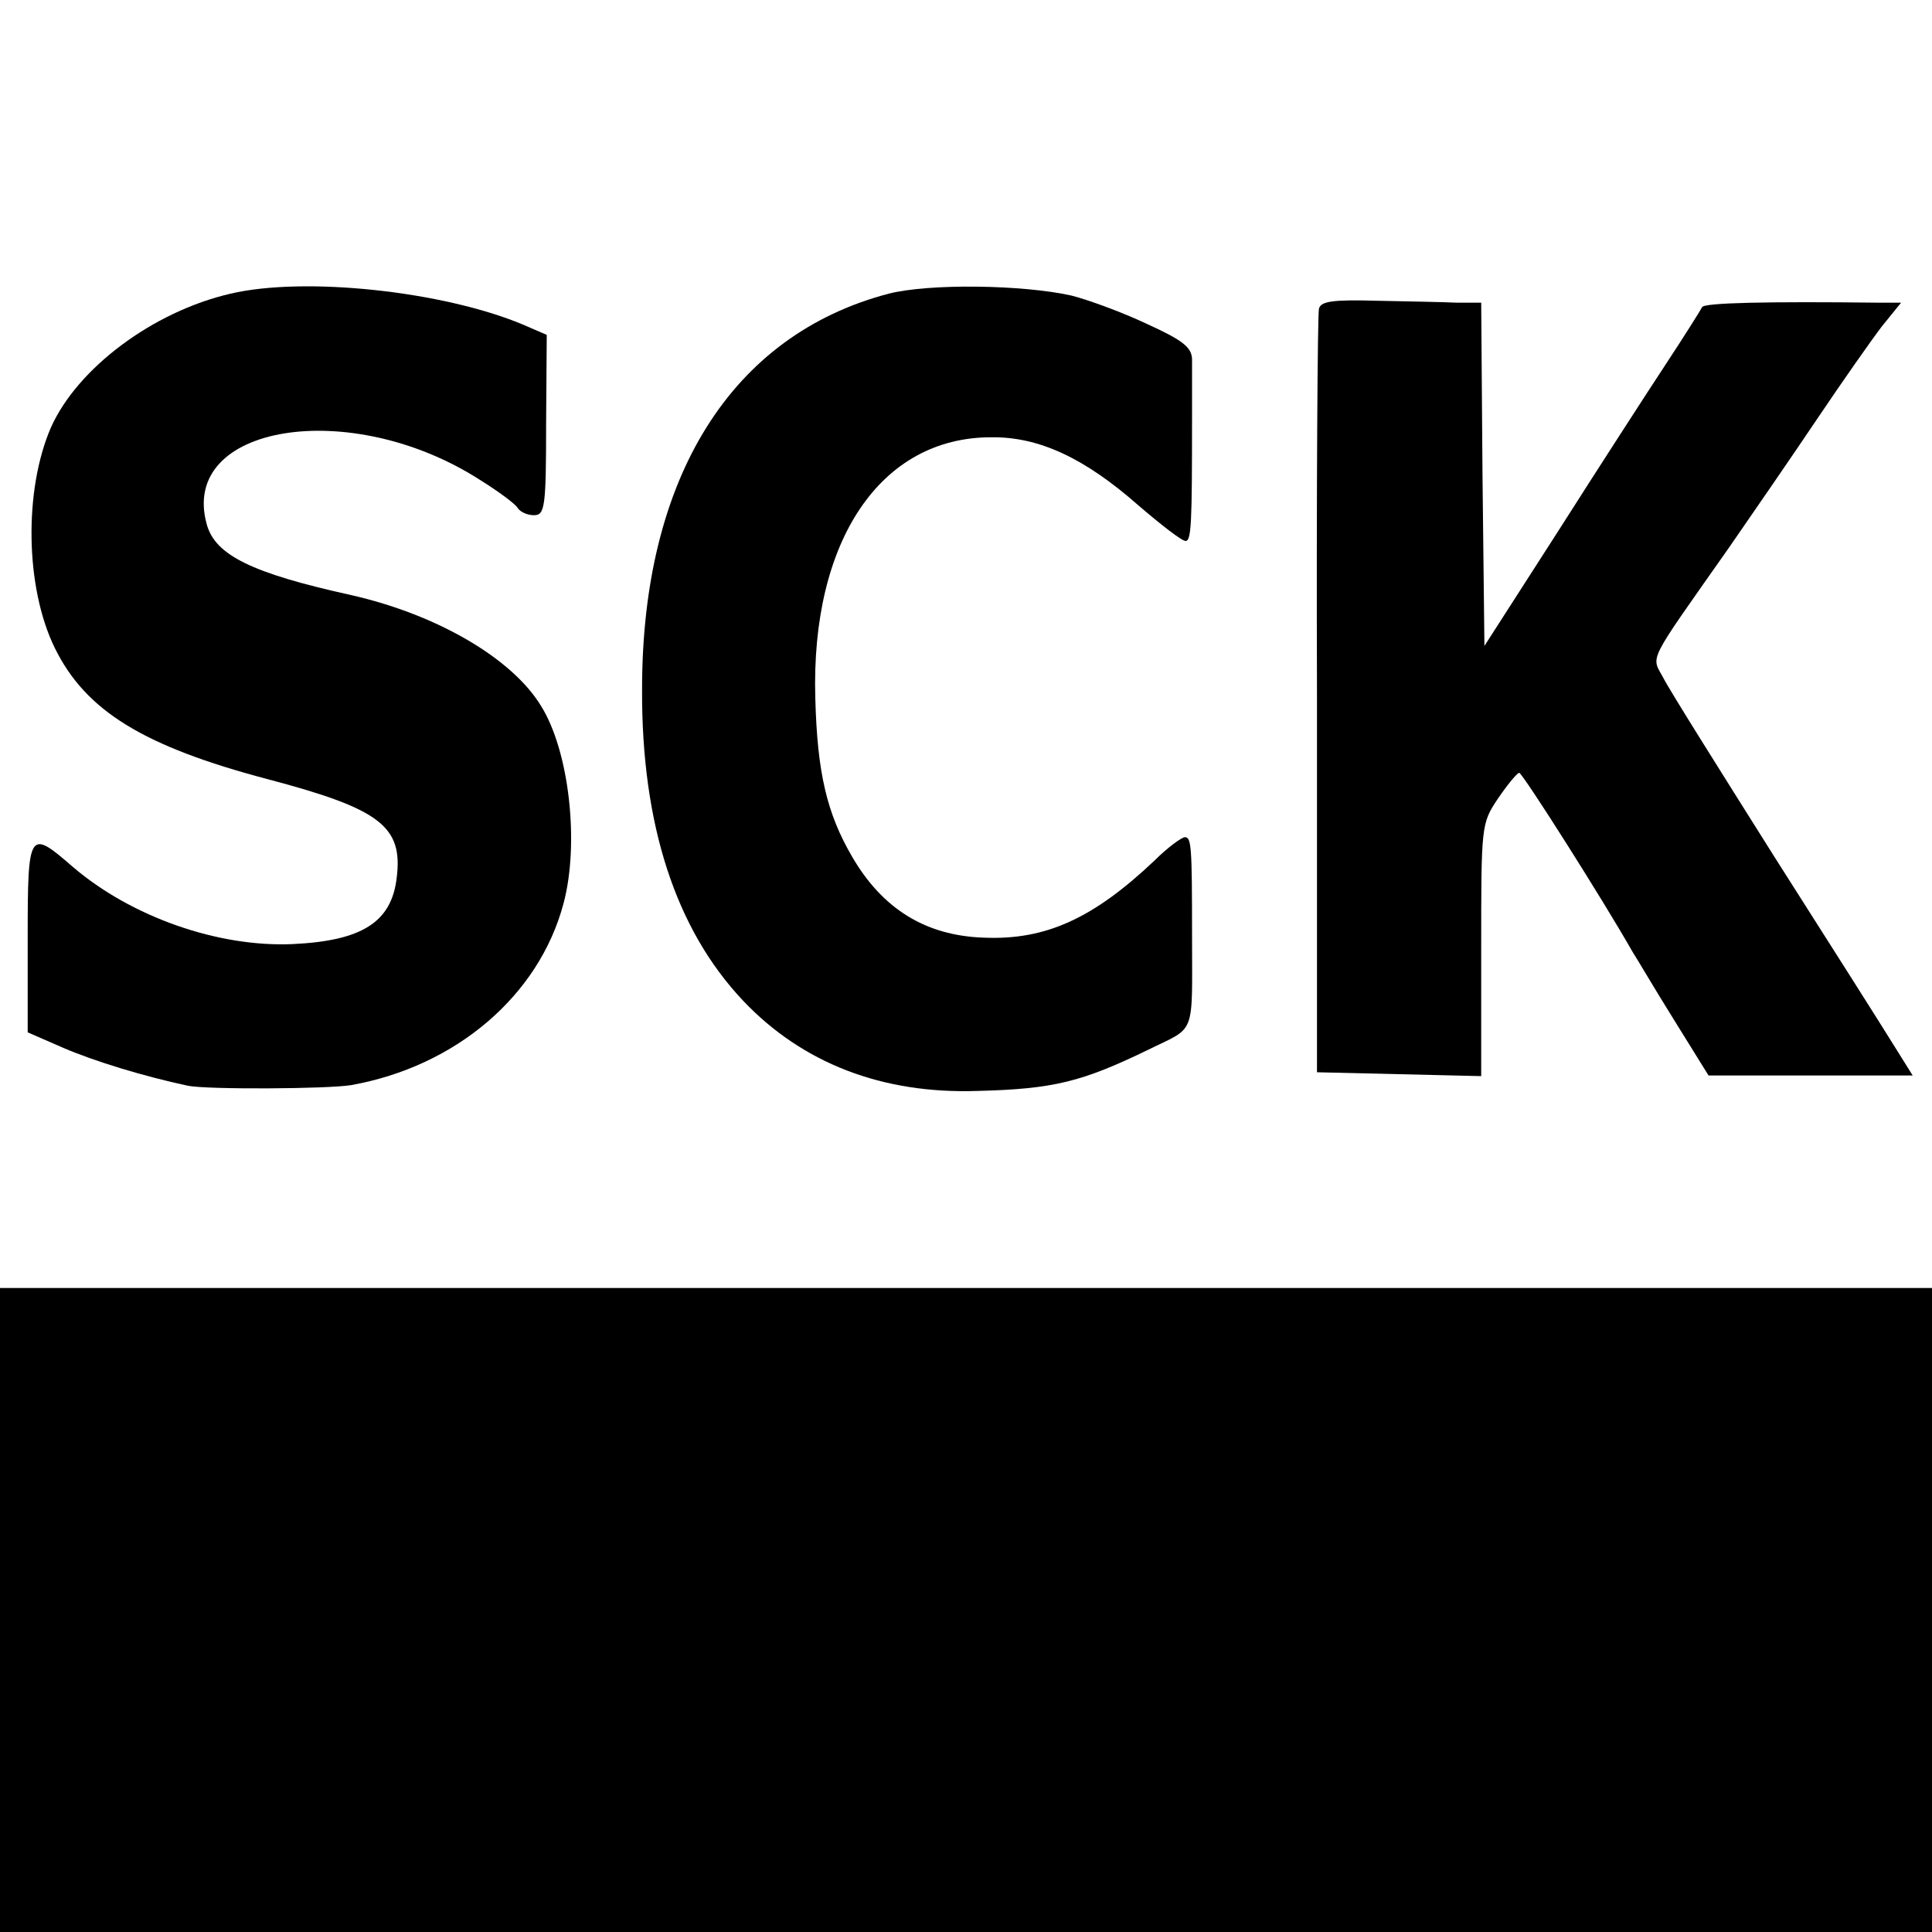
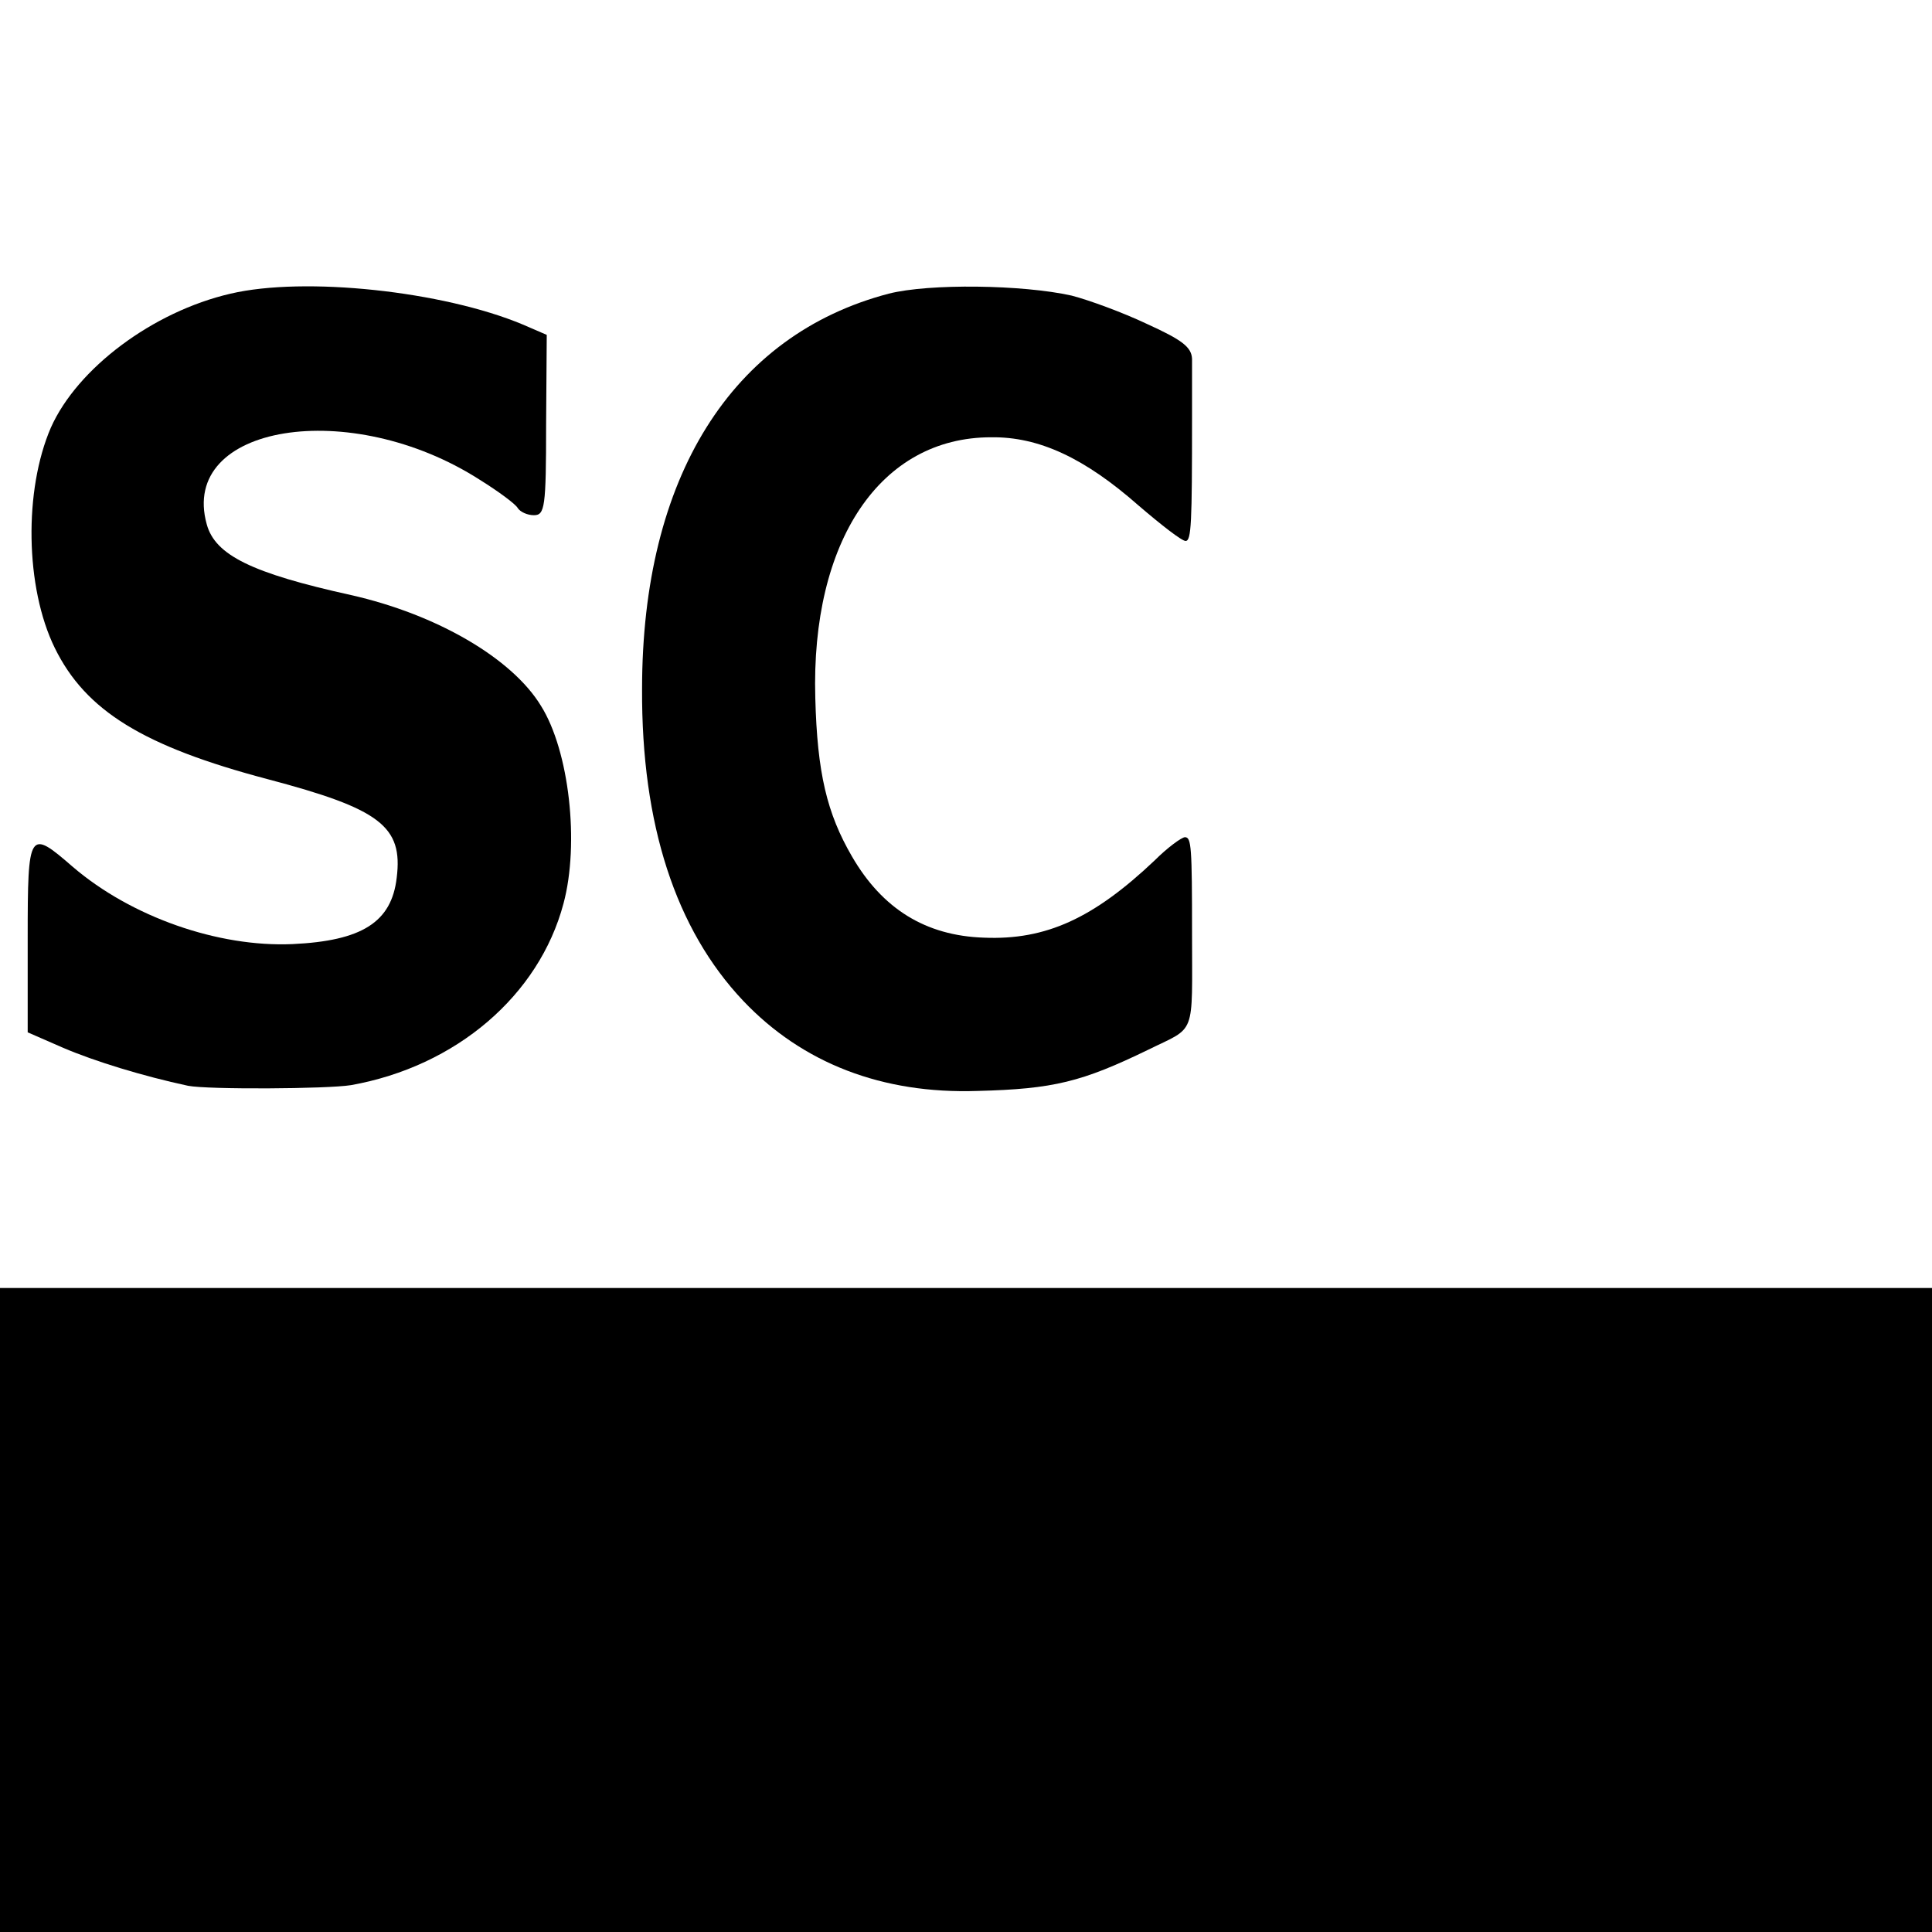
<svg xmlns="http://www.w3.org/2000/svg" version="1.0" width="300pt" height="300pt" viewBox="0 0 300 300" preserveAspectRatio="xMidYMid meet">
  <g transform="translate(0,300) scale(0.1,-0.1)" fill="#000000" stroke="none">
    <path d="M358 2544 c-121 -28 -238 -116 -279 -208 -42 -97 -40 -248 6 -342 48 -98 138 -153 331 -204 174 -46 210 -73 200 -153 -8 -69 -54 -98 -162 -103 -115 -5 -250 42 -341 120 -68 59 -70 57 -70 -110 l0 -147 55 -24 c49 -21 124 -44 194 -59 31 -6 216 -5 253 1 163 29 292 139 330 282 25 93 9 237 -35 307 -45 74 -162 142 -295 172 -154 34 -211 62 -224 110 -43 155 223 198 424 69 29 -18 56 -38 59 -44 4 -6 15 -11 25 -11 17 0 19 12 19 140 l1 140 -37 16 c-124 52 -339 75 -454 48z" />
    <path d="M1380 2544 c-244 -64 -383 -285 -383 -614 -1 -210 52 -373 157 -484 92 -97 216 -145 364 -140 118 3 162 14 265 64 75 37 68 18 68 180 0 135 -1 150 -11 150 -5 0 -27 -16 -47 -36 -95 -90 -169 -124 -265 -120 -91 3 -158 45 -205 126 -39 67 -54 130 -57 246 -7 244 101 405 273 405 74 1 145 -32 229 -106 35 -30 67 -55 73 -55 9 0 10 28 10 190 0 39 0 80 0 93 -1 18 -15 29 -70 54 -38 18 -90 37 -117 44 -76 17 -221 19 -284 3z" />
-     <path d="M2048 2520 c-2 -8 -4 -278 -3 -600 l0 -585 128 -3 127 -3 0 196 c0 194 0 196 26 235 15 22 30 40 33 40 5 0 130 -197 176 -278 6 -9 34 -57 64 -105 l54 -87 158 0 159 0 -30 48 c-16 26 -99 157 -185 292 -85 135 -163 259 -172 277 -19 36 -28 18 102 203 36 52 98 142 137 200 39 58 84 122 100 143 l30 37 -34 0 c-172 2 -273 0 -275 -7 -2 -4 -27 -44 -56 -88 -29 -44 -104 -160 -167 -259 l-115 -179 -3 267 -2 266 -38 0 c-20 1 -76 2 -124 3 -70 2 -88 -1 -90 -13z" />
    <path d="M0 500 l0 -500 1500 0 1500 0 0 500 0 500 -1500 0 -1500 0 0 -500z" />
  </g>
</svg>